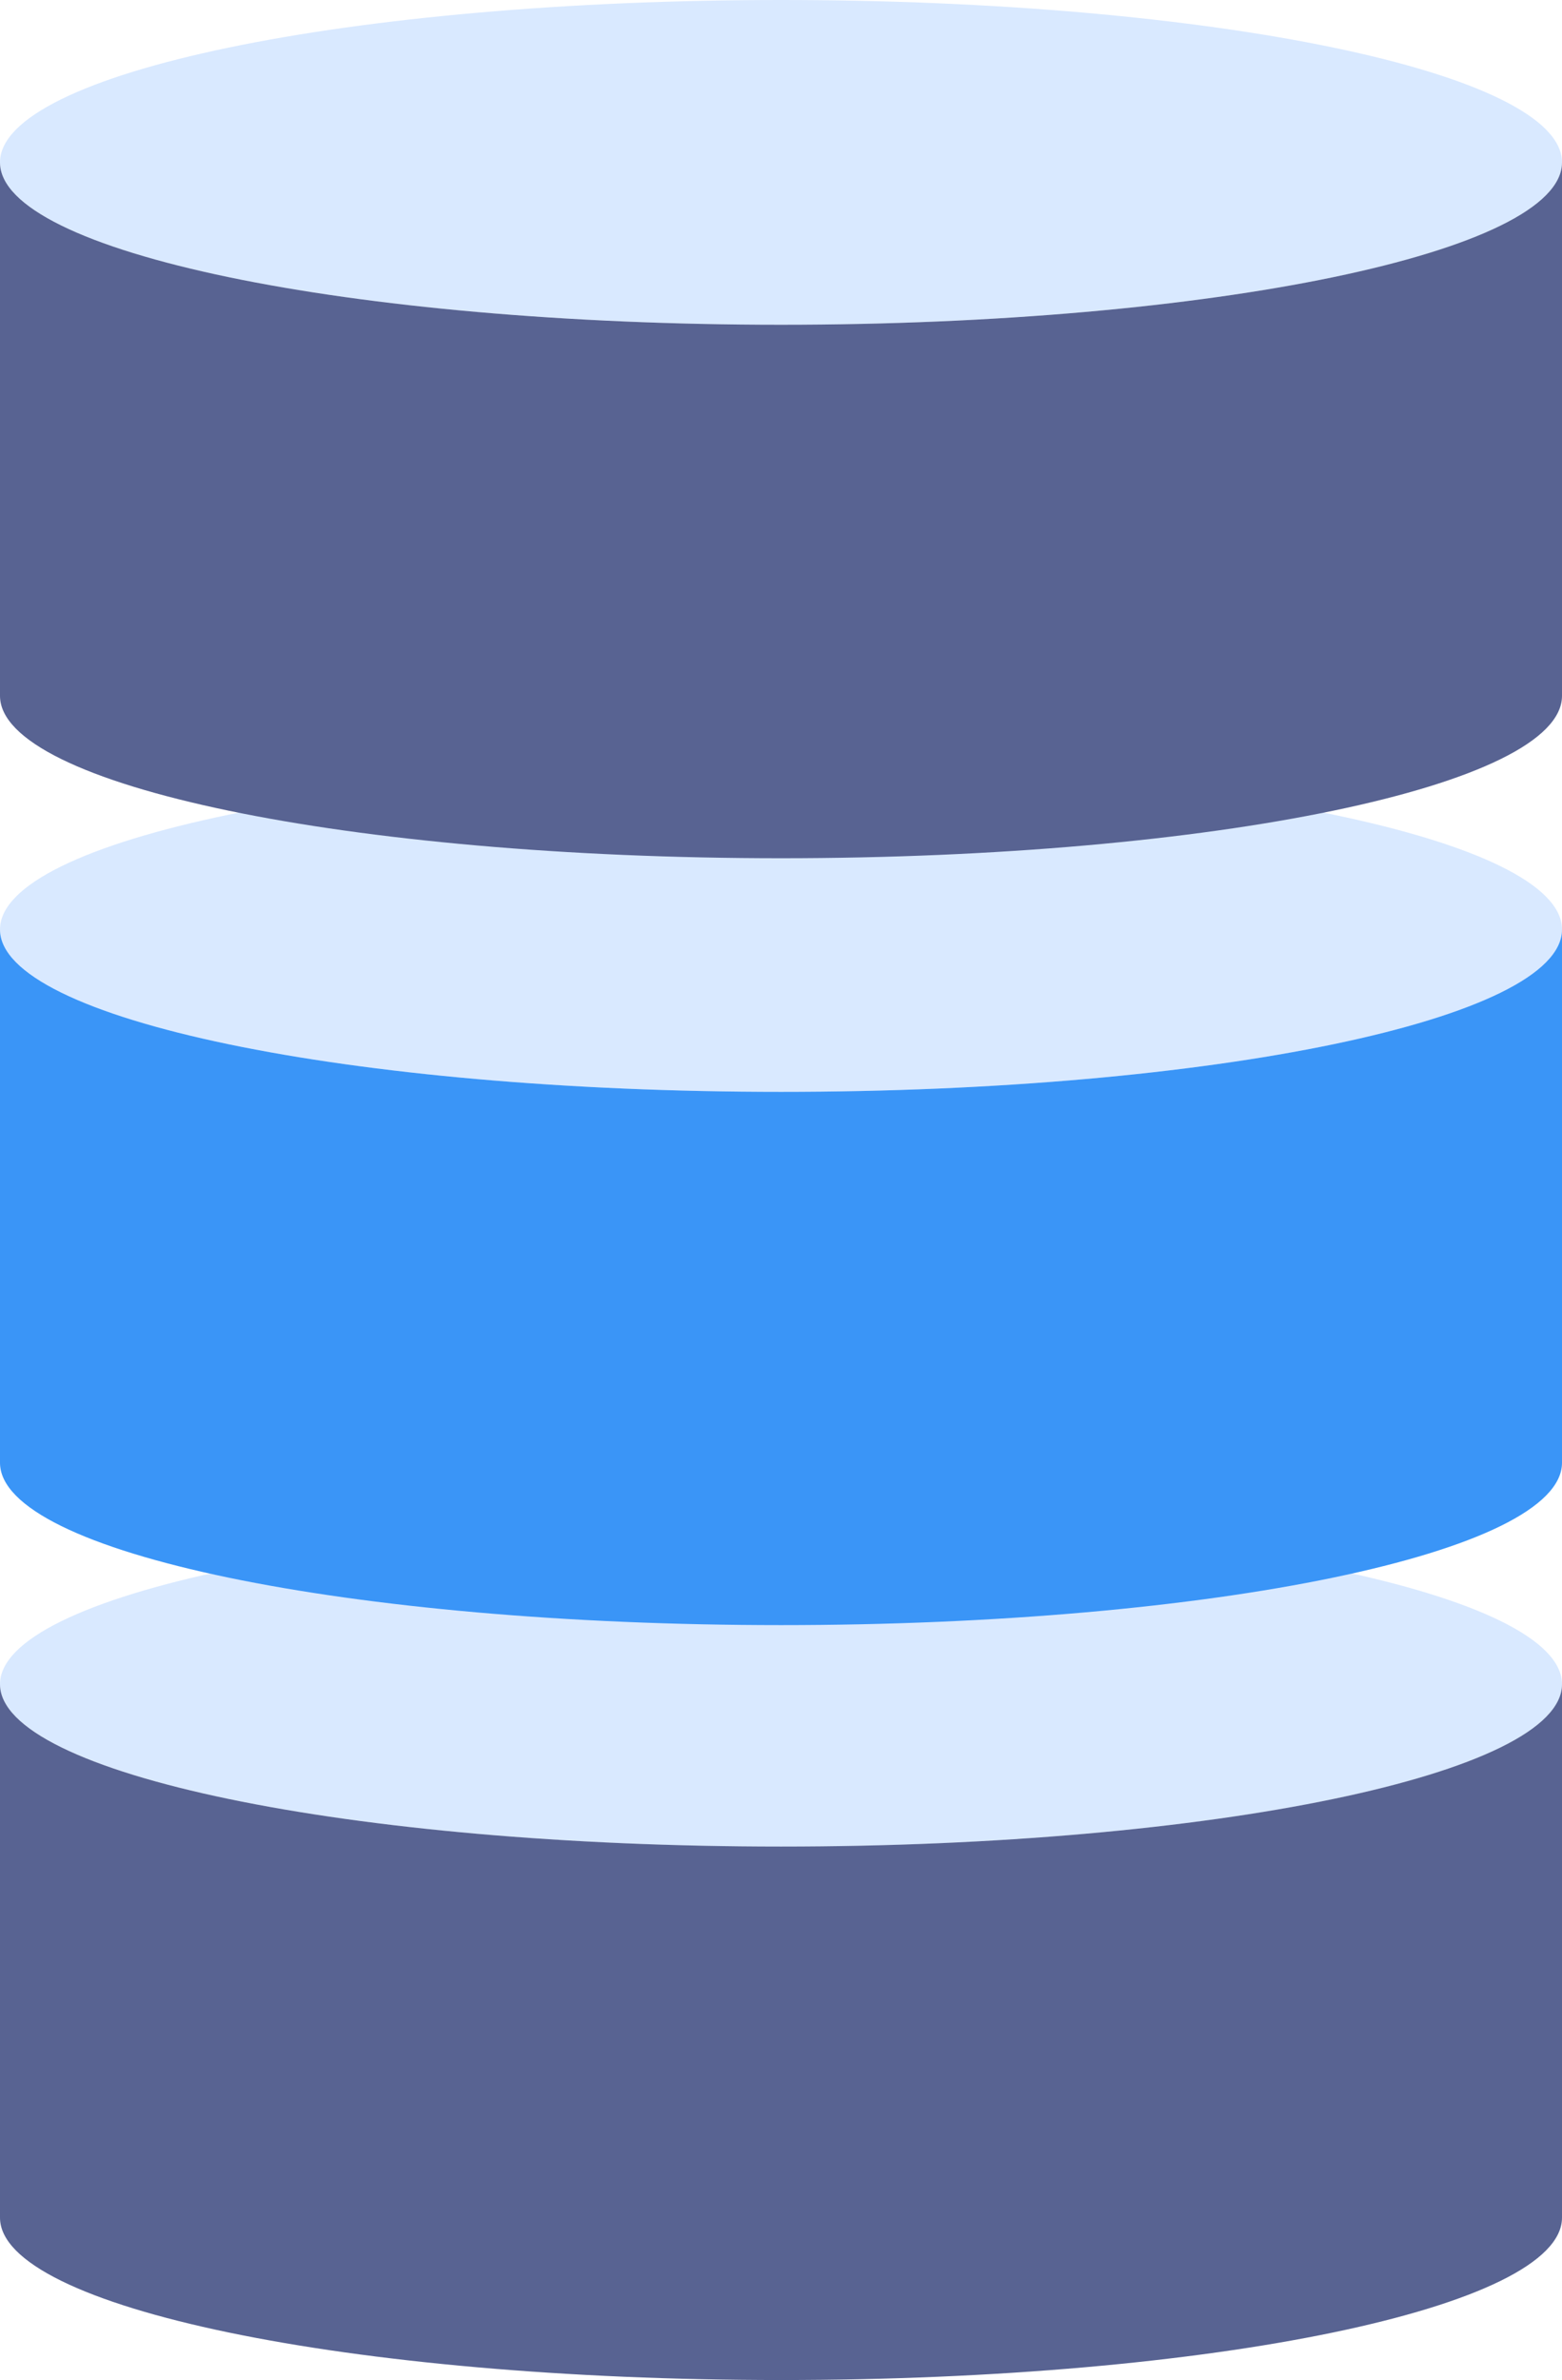
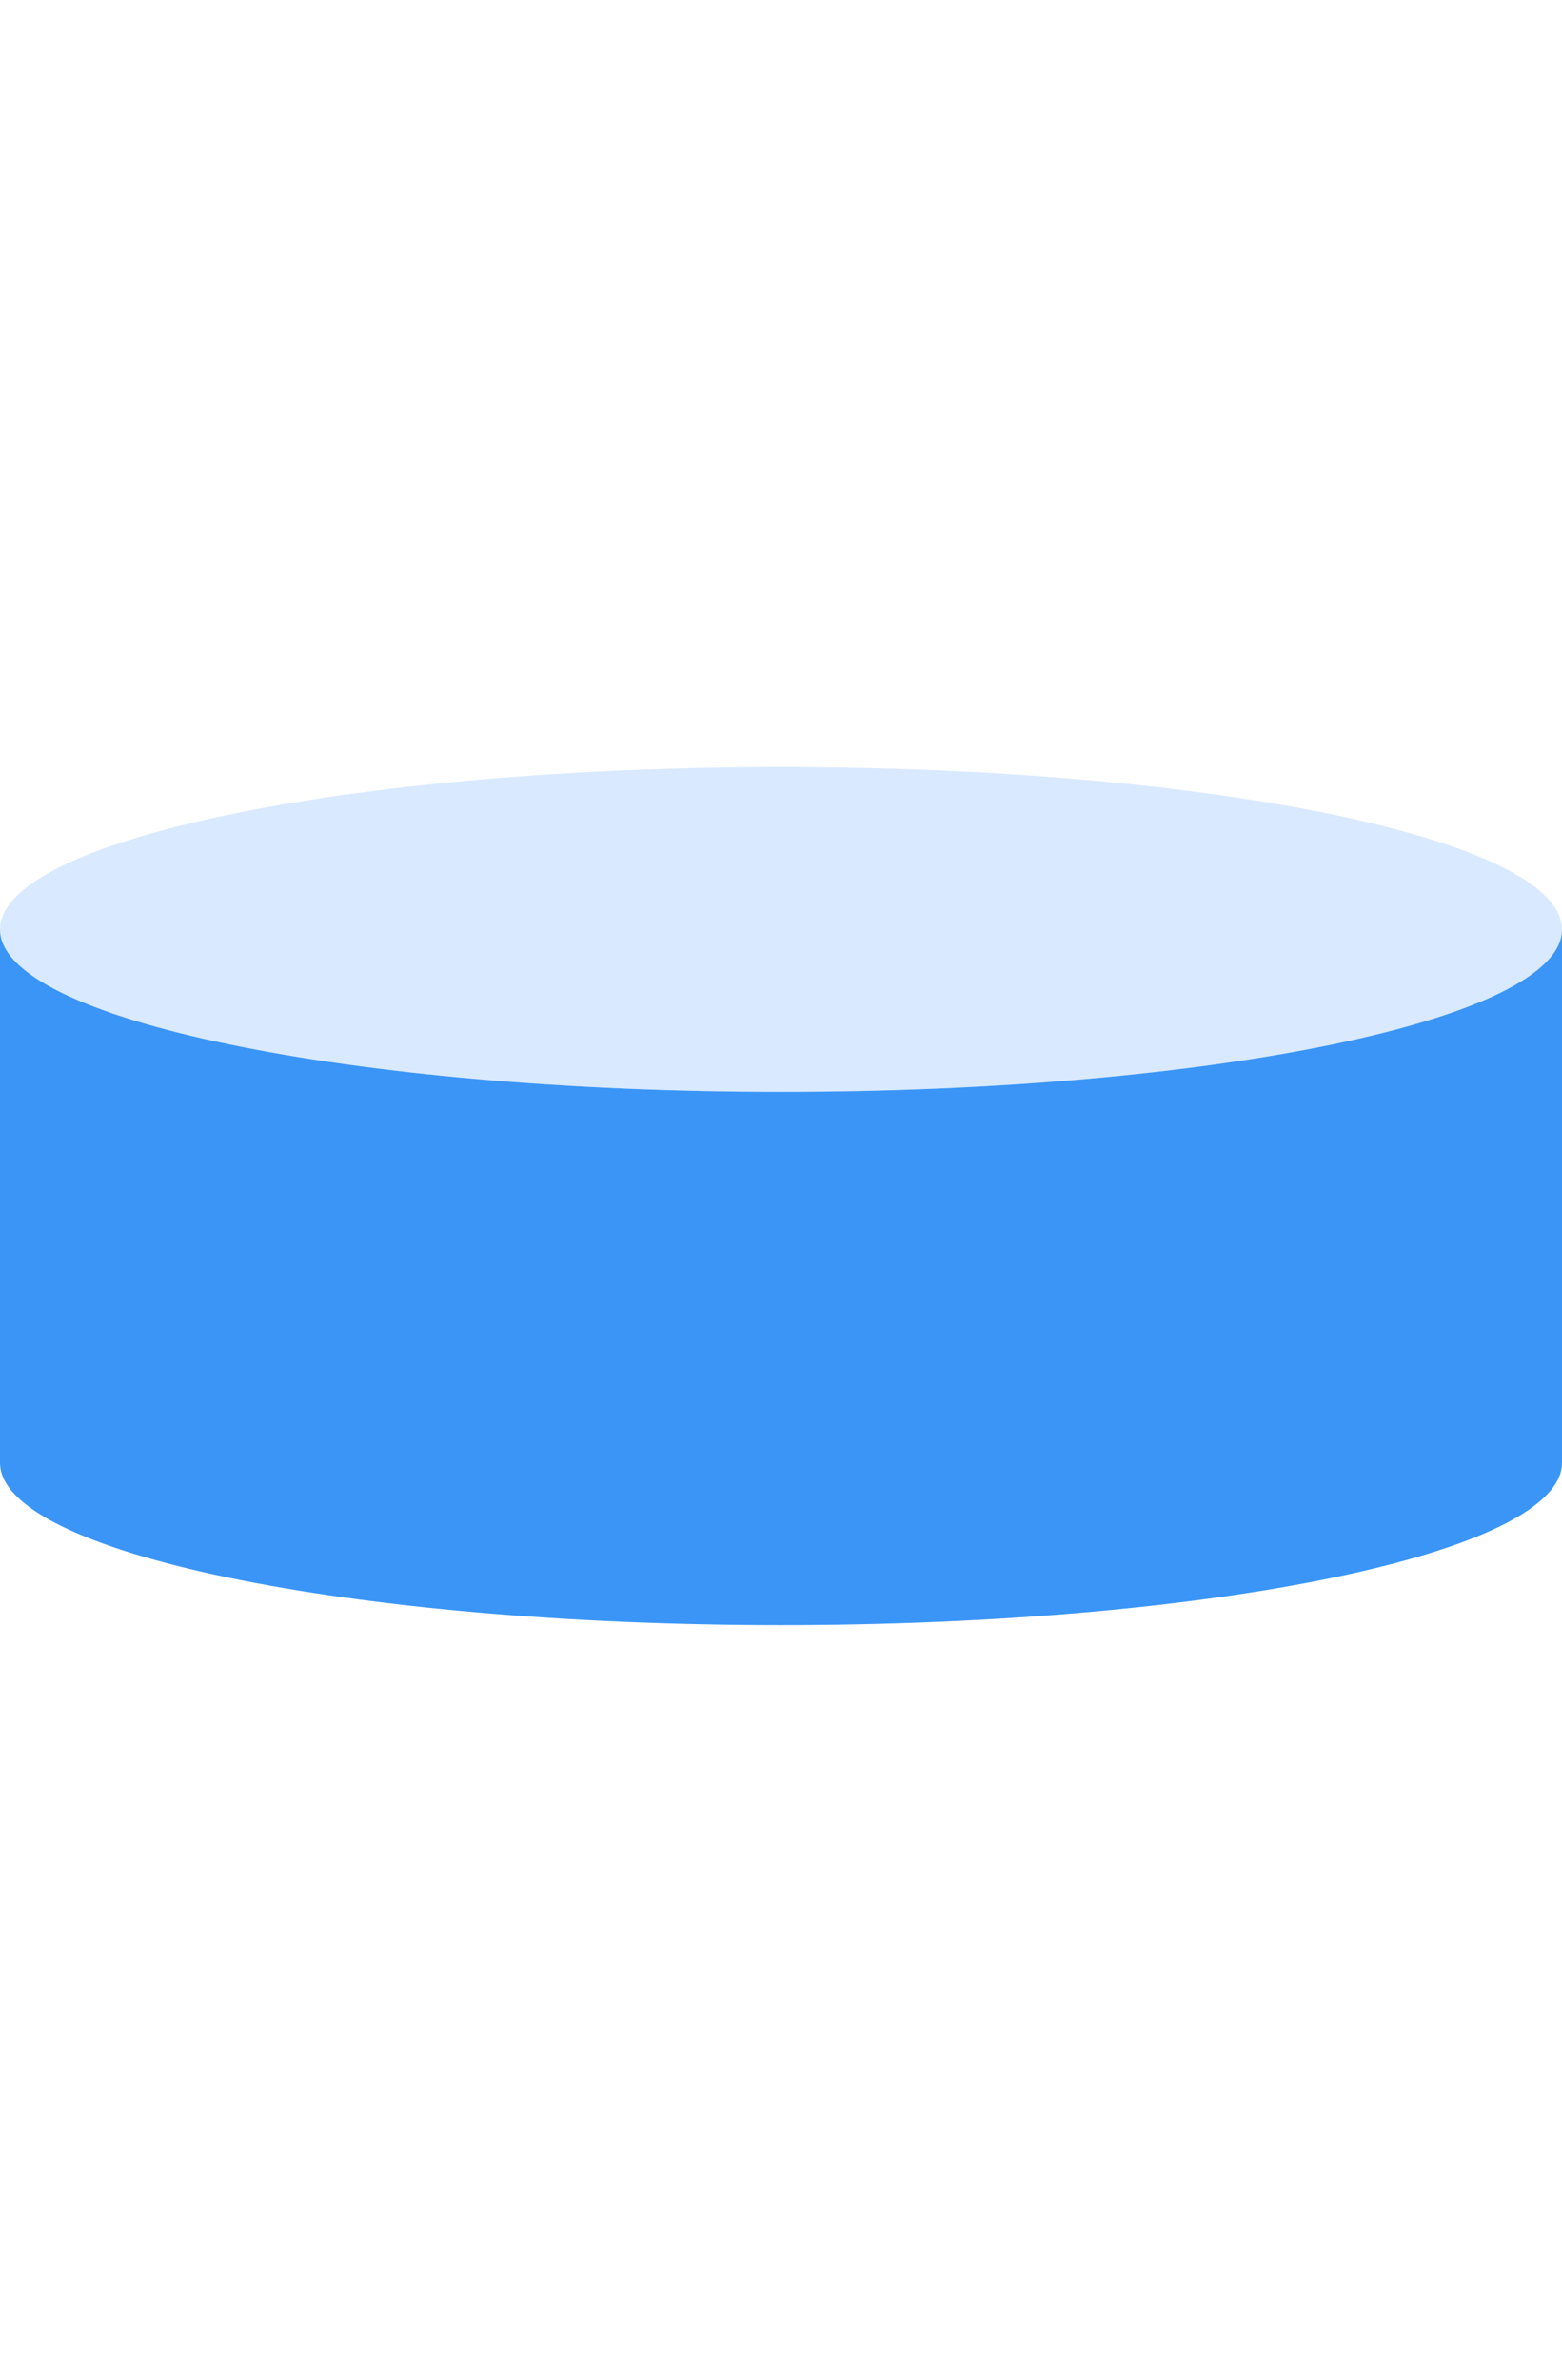
<svg xmlns="http://www.w3.org/2000/svg" id="Group_17123" data-name="Group 17123" width="21.782" height="33.17" viewBox="0 0 21.782 33.17">
-   <path id="Path_16274" data-name="Path 16274" d="M21.782,14.655c0,1.249-4.875,2.263-10.891,2.263S0,15.9,0,14.655s4.875-2.263,10.891-2.263,10.891,1.013,10.891,2.263" transform="translate(0 8.818)" fill="#d9e9ff" />
-   <path id="Path_16275" data-name="Path 16275" d="M21.782,13.714v7.435c0,1.249-4.875,2.263-10.891,2.263S0,22.4,0,21.149V13.714c0,1.249,4.875,2.263,10.891,2.263s10.891-1.013,10.891-2.263" transform="translate(0 9.758)" fill="#586392" />
  <path id="Path_16276" data-name="Path 16276" d="M21.782,8.509c0,1.249-4.875,2.263-10.891,2.263S0,9.758,0,8.509,4.875,6.246,10.891,6.246,21.782,7.259,21.782,8.509" transform="translate(0 4.445)" fill="#d9e9ff" />
  <path id="Path_16277" data-name="Path 16277" d="M21.782,7.568V15c0,1.251-4.875,2.263-10.891,2.263S0,16.254,0,15V7.568C0,8.817,4.875,9.831,10.891,9.831S21.782,8.817,21.782,7.568" transform="translate(0 5.386)" fill="#3a95f7" />
-   <path id="Path_16278" data-name="Path 16278" d="M21.782,2.263c0,1.249-4.875,2.263-10.891,2.263S0,3.512,0,2.263,4.875,0,10.891,0,21.782,1.013,21.782,2.263" fill="#d9e9ff" />
-   <path id="Path_16279" data-name="Path 16279" d="M21.782,1.322V8.757c0,1.251-4.875,2.263-10.891,2.263S0,10.008,0,8.757V1.322C0,2.571,4.875,3.585,10.891,3.585S21.782,2.571,21.782,1.322" transform="translate(0 0.941)" fill="#586392" />
</svg>